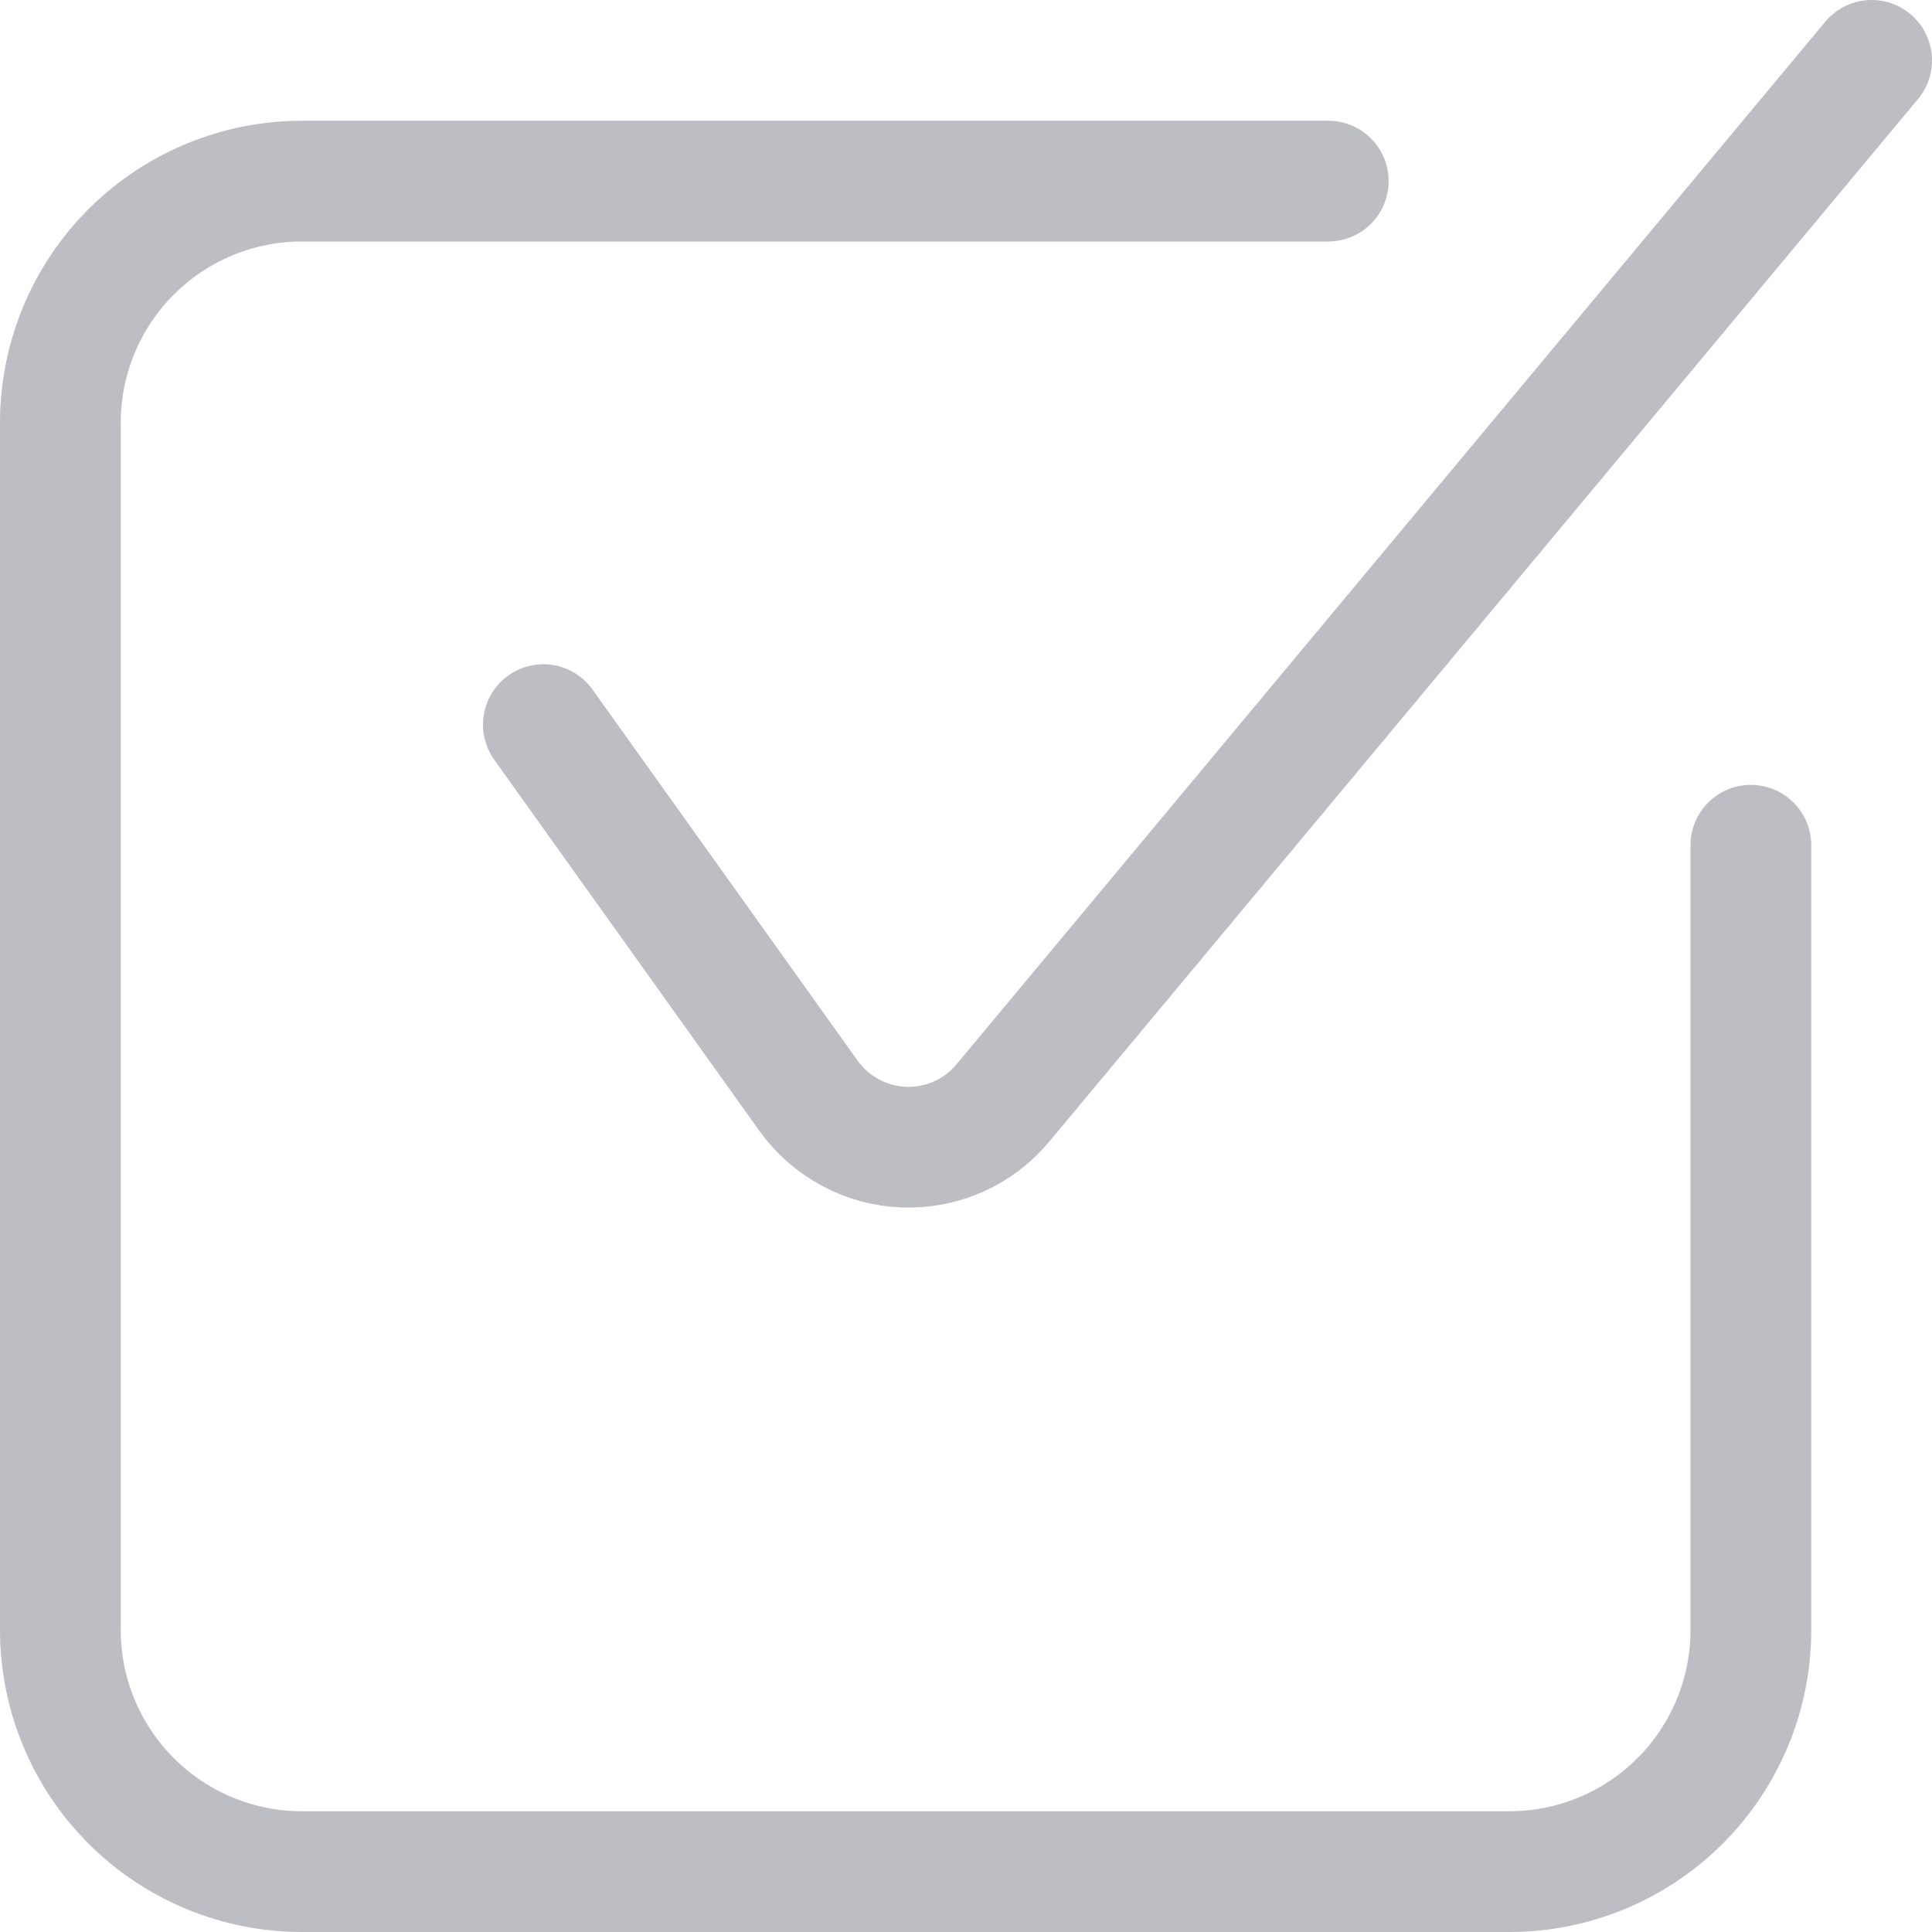
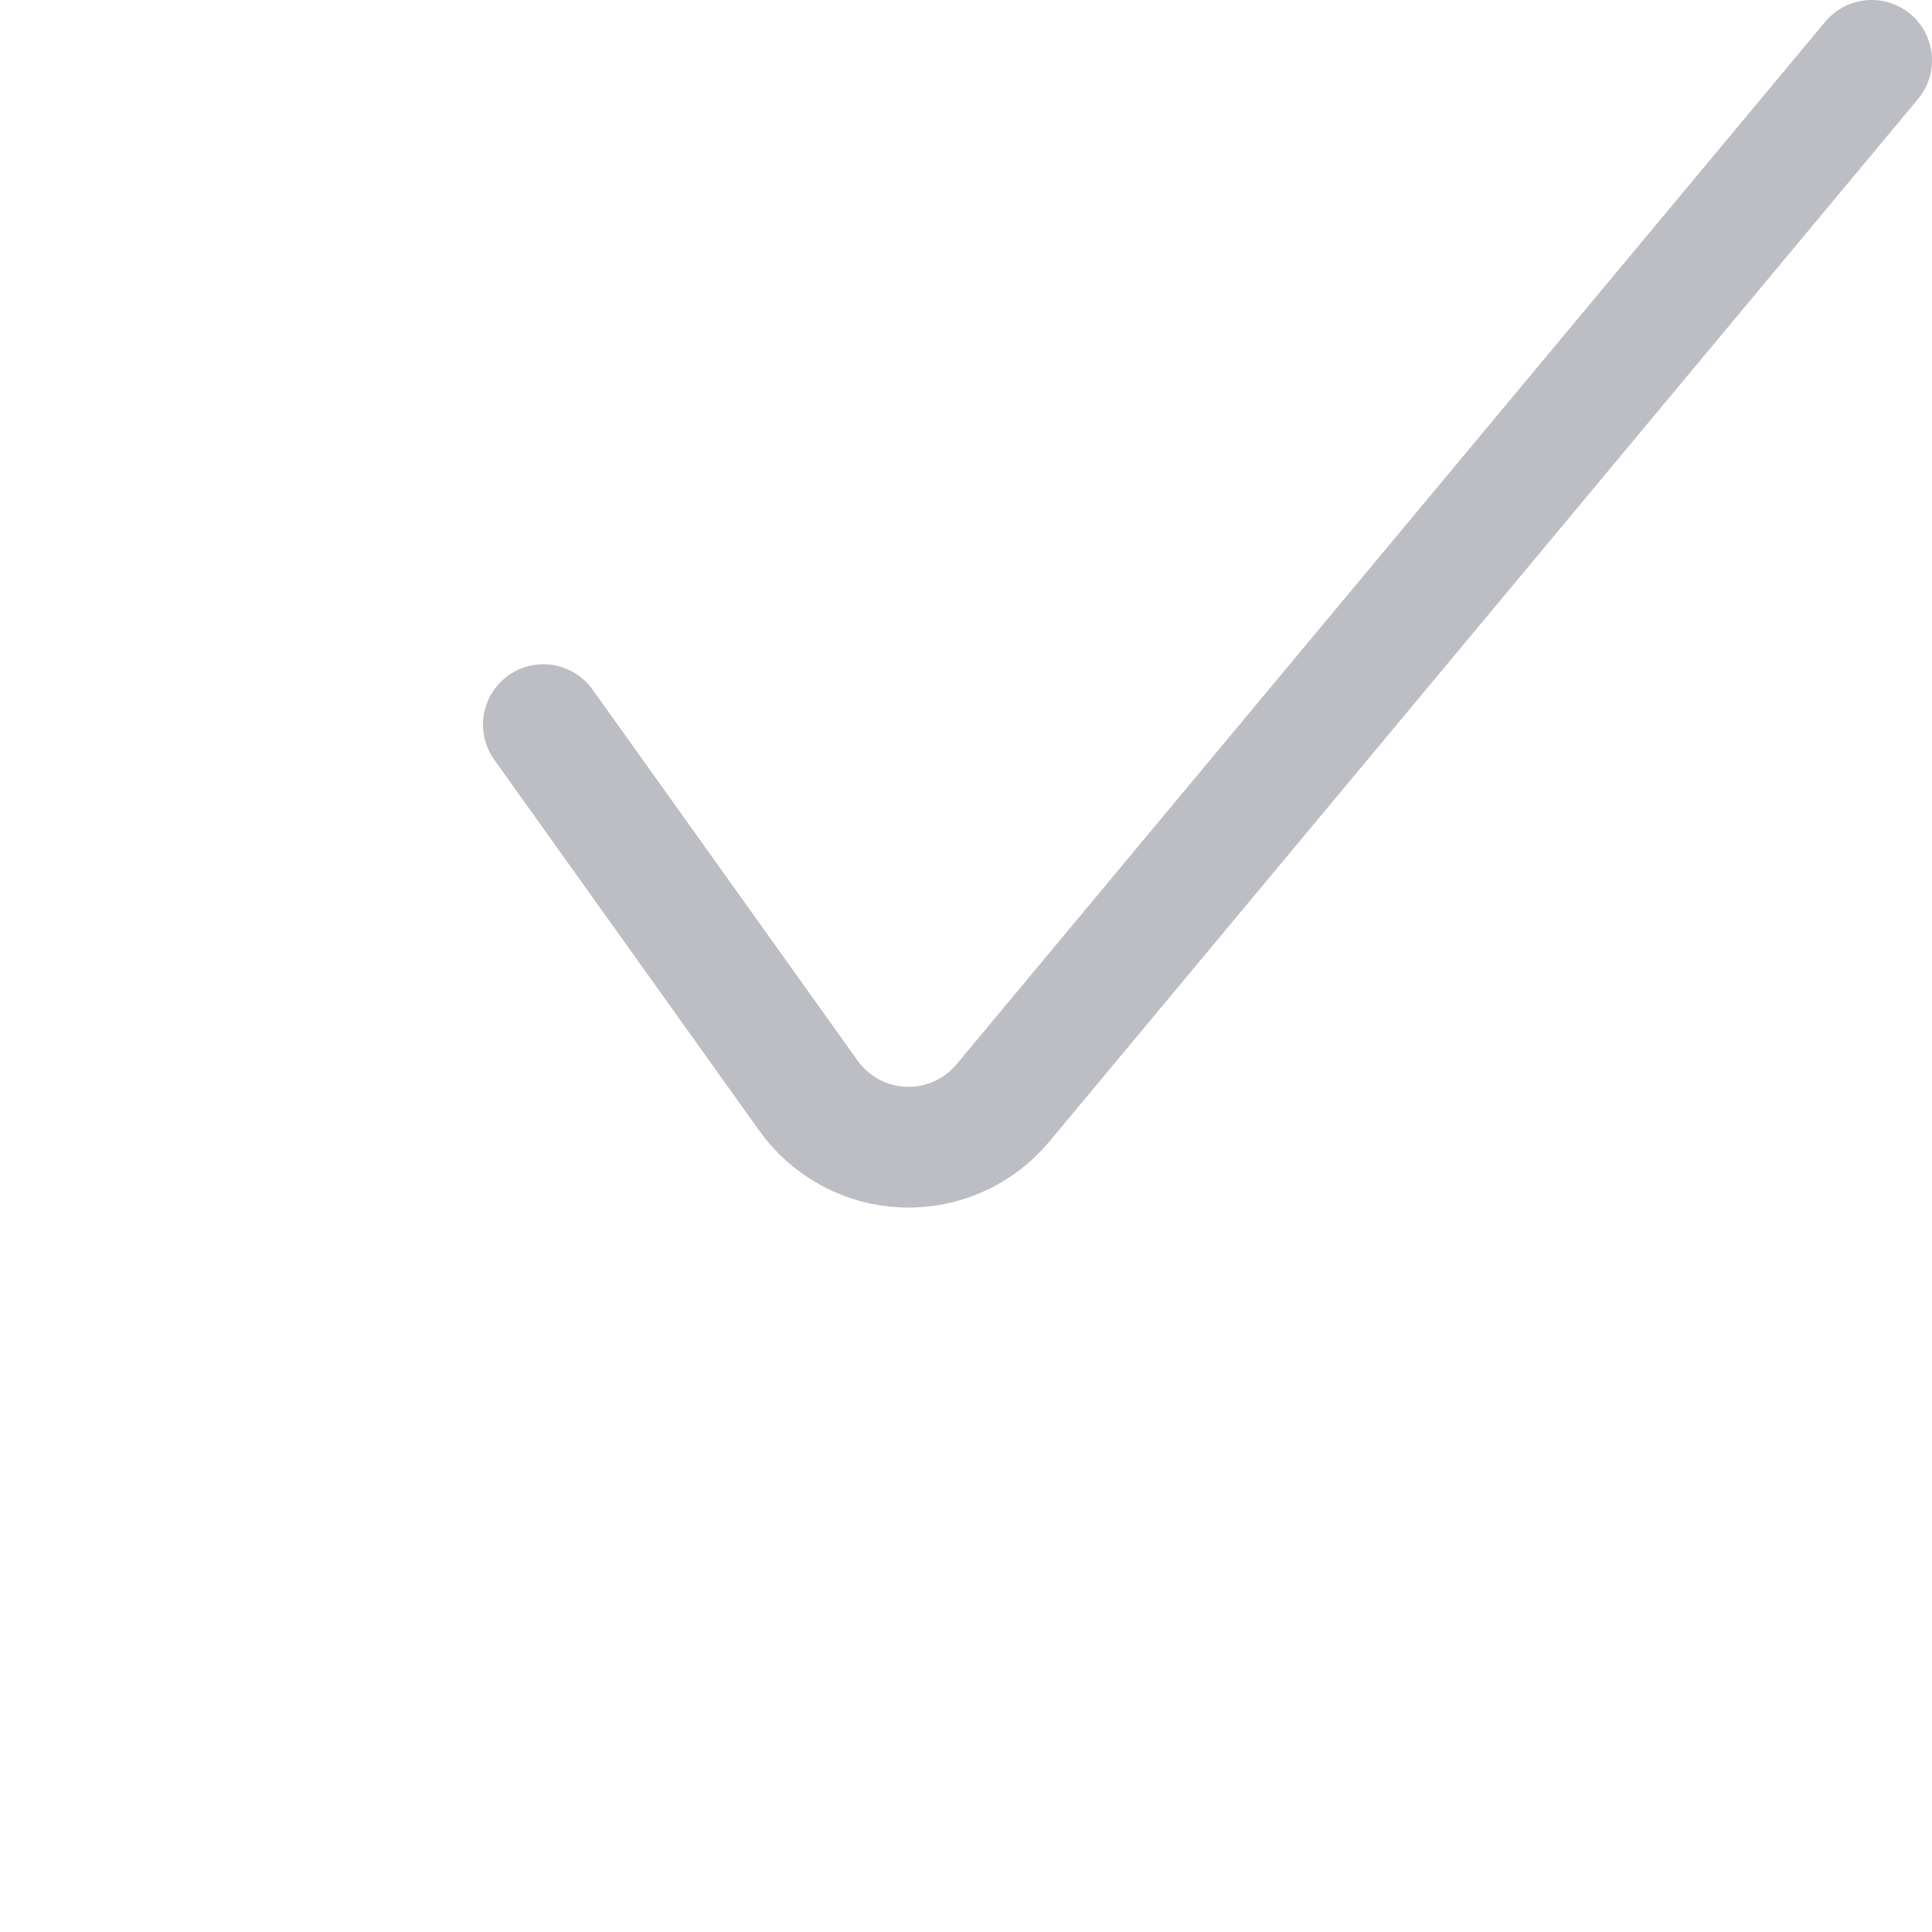
<svg xmlns="http://www.w3.org/2000/svg" width="16" height="16" viewBox="0 0 16 16" fill="none">
  <g clip-path="url(#clip0_10073_29794)">
    <path d="M4.5 6.001L6.696 9.075C6.786 9.201 6.905 9.305 7.042 9.379C7.178 9.453 7.331 9.494 7.486 9.5C7.641 9.506 7.796 9.476 7.938 9.413C8.08 9.349 8.206 9.254 8.305 9.135L15.5 0.5" stroke="#BCBEC4" stroke-linecap="round" stroke-linejoin="round" />
-     <path d="M14.5 7V13.5C14.5 14.03 14.289 14.539 13.914 14.914C13.539 15.289 13.03 15.5 12.5 15.5H2.5C1.97 15.5 1.461 15.289 1.086 14.914C0.711 14.539 0.5 14.03 0.5 13.5V3.5C0.5 2.97 0.711 2.461 1.086 2.086C1.461 1.711 1.97 1.5 2.5 1.5H11" stroke="#BCBEC4" stroke-linecap="round" stroke-linejoin="round" />
  </g>
  <defs>
    <clipPath id="clip0_10073_29794">
      <rect width="16" height="16" fill="white" />
    </clipPath>
  </defs>
</svg>